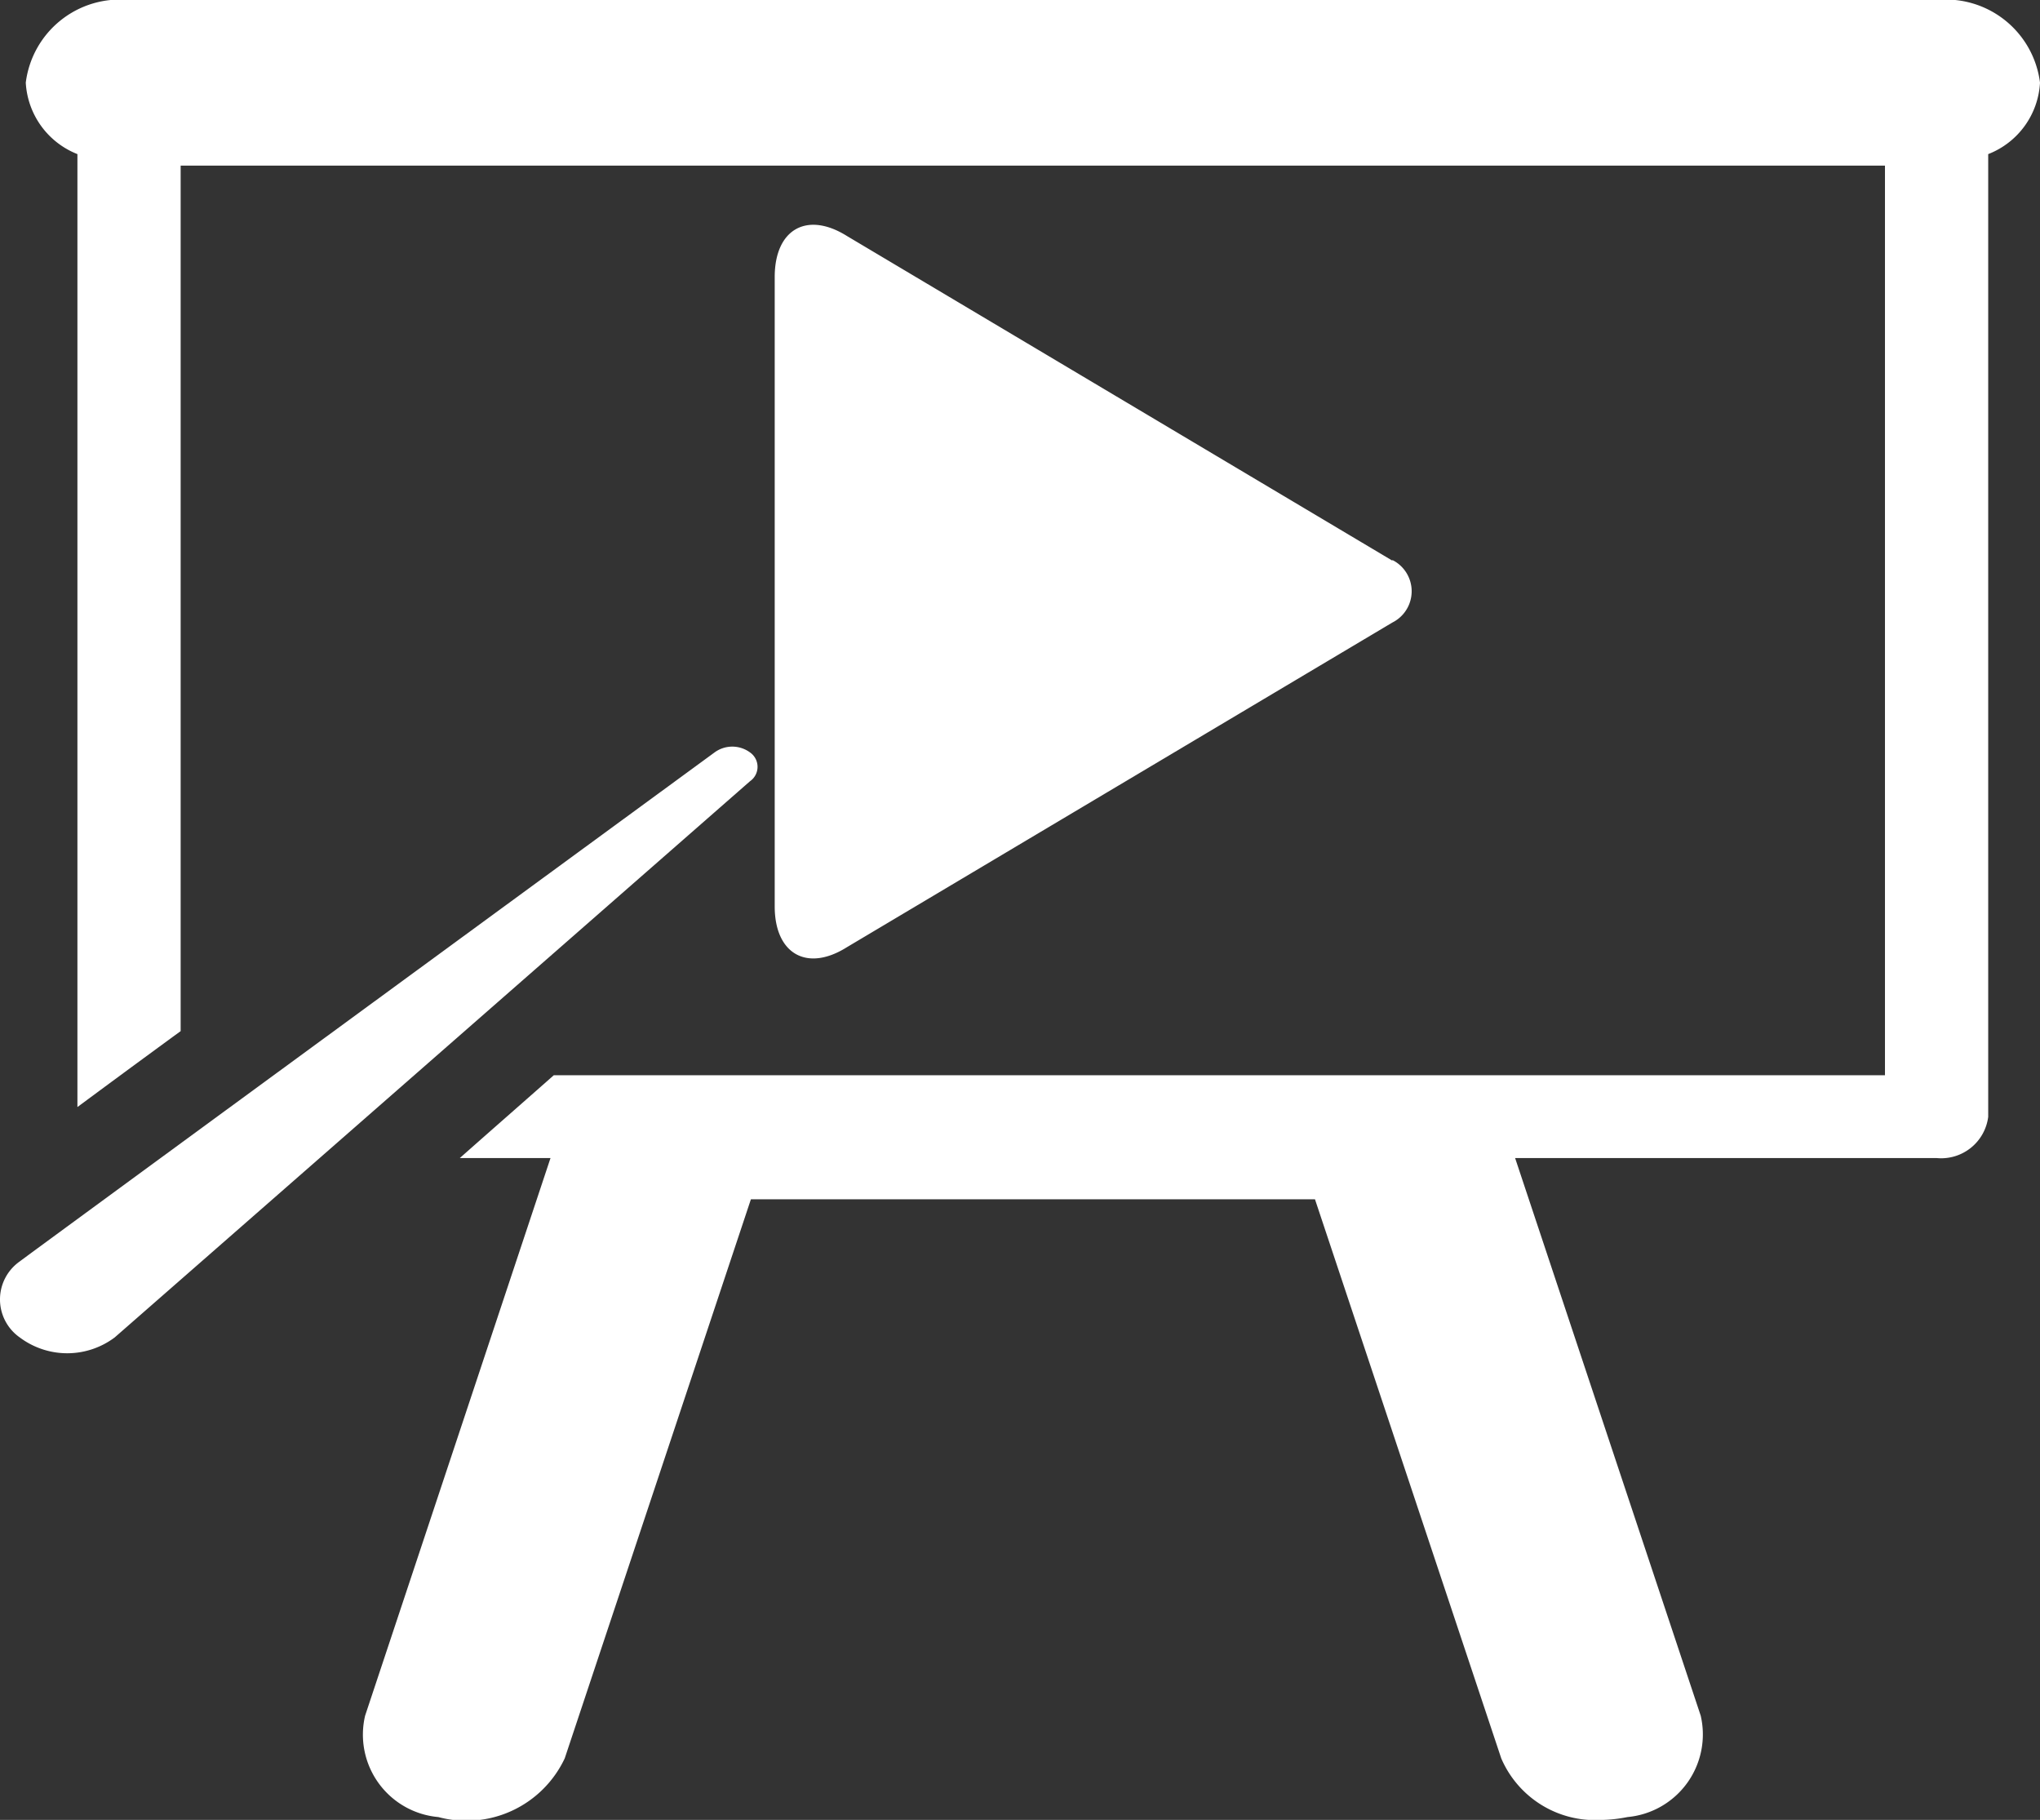
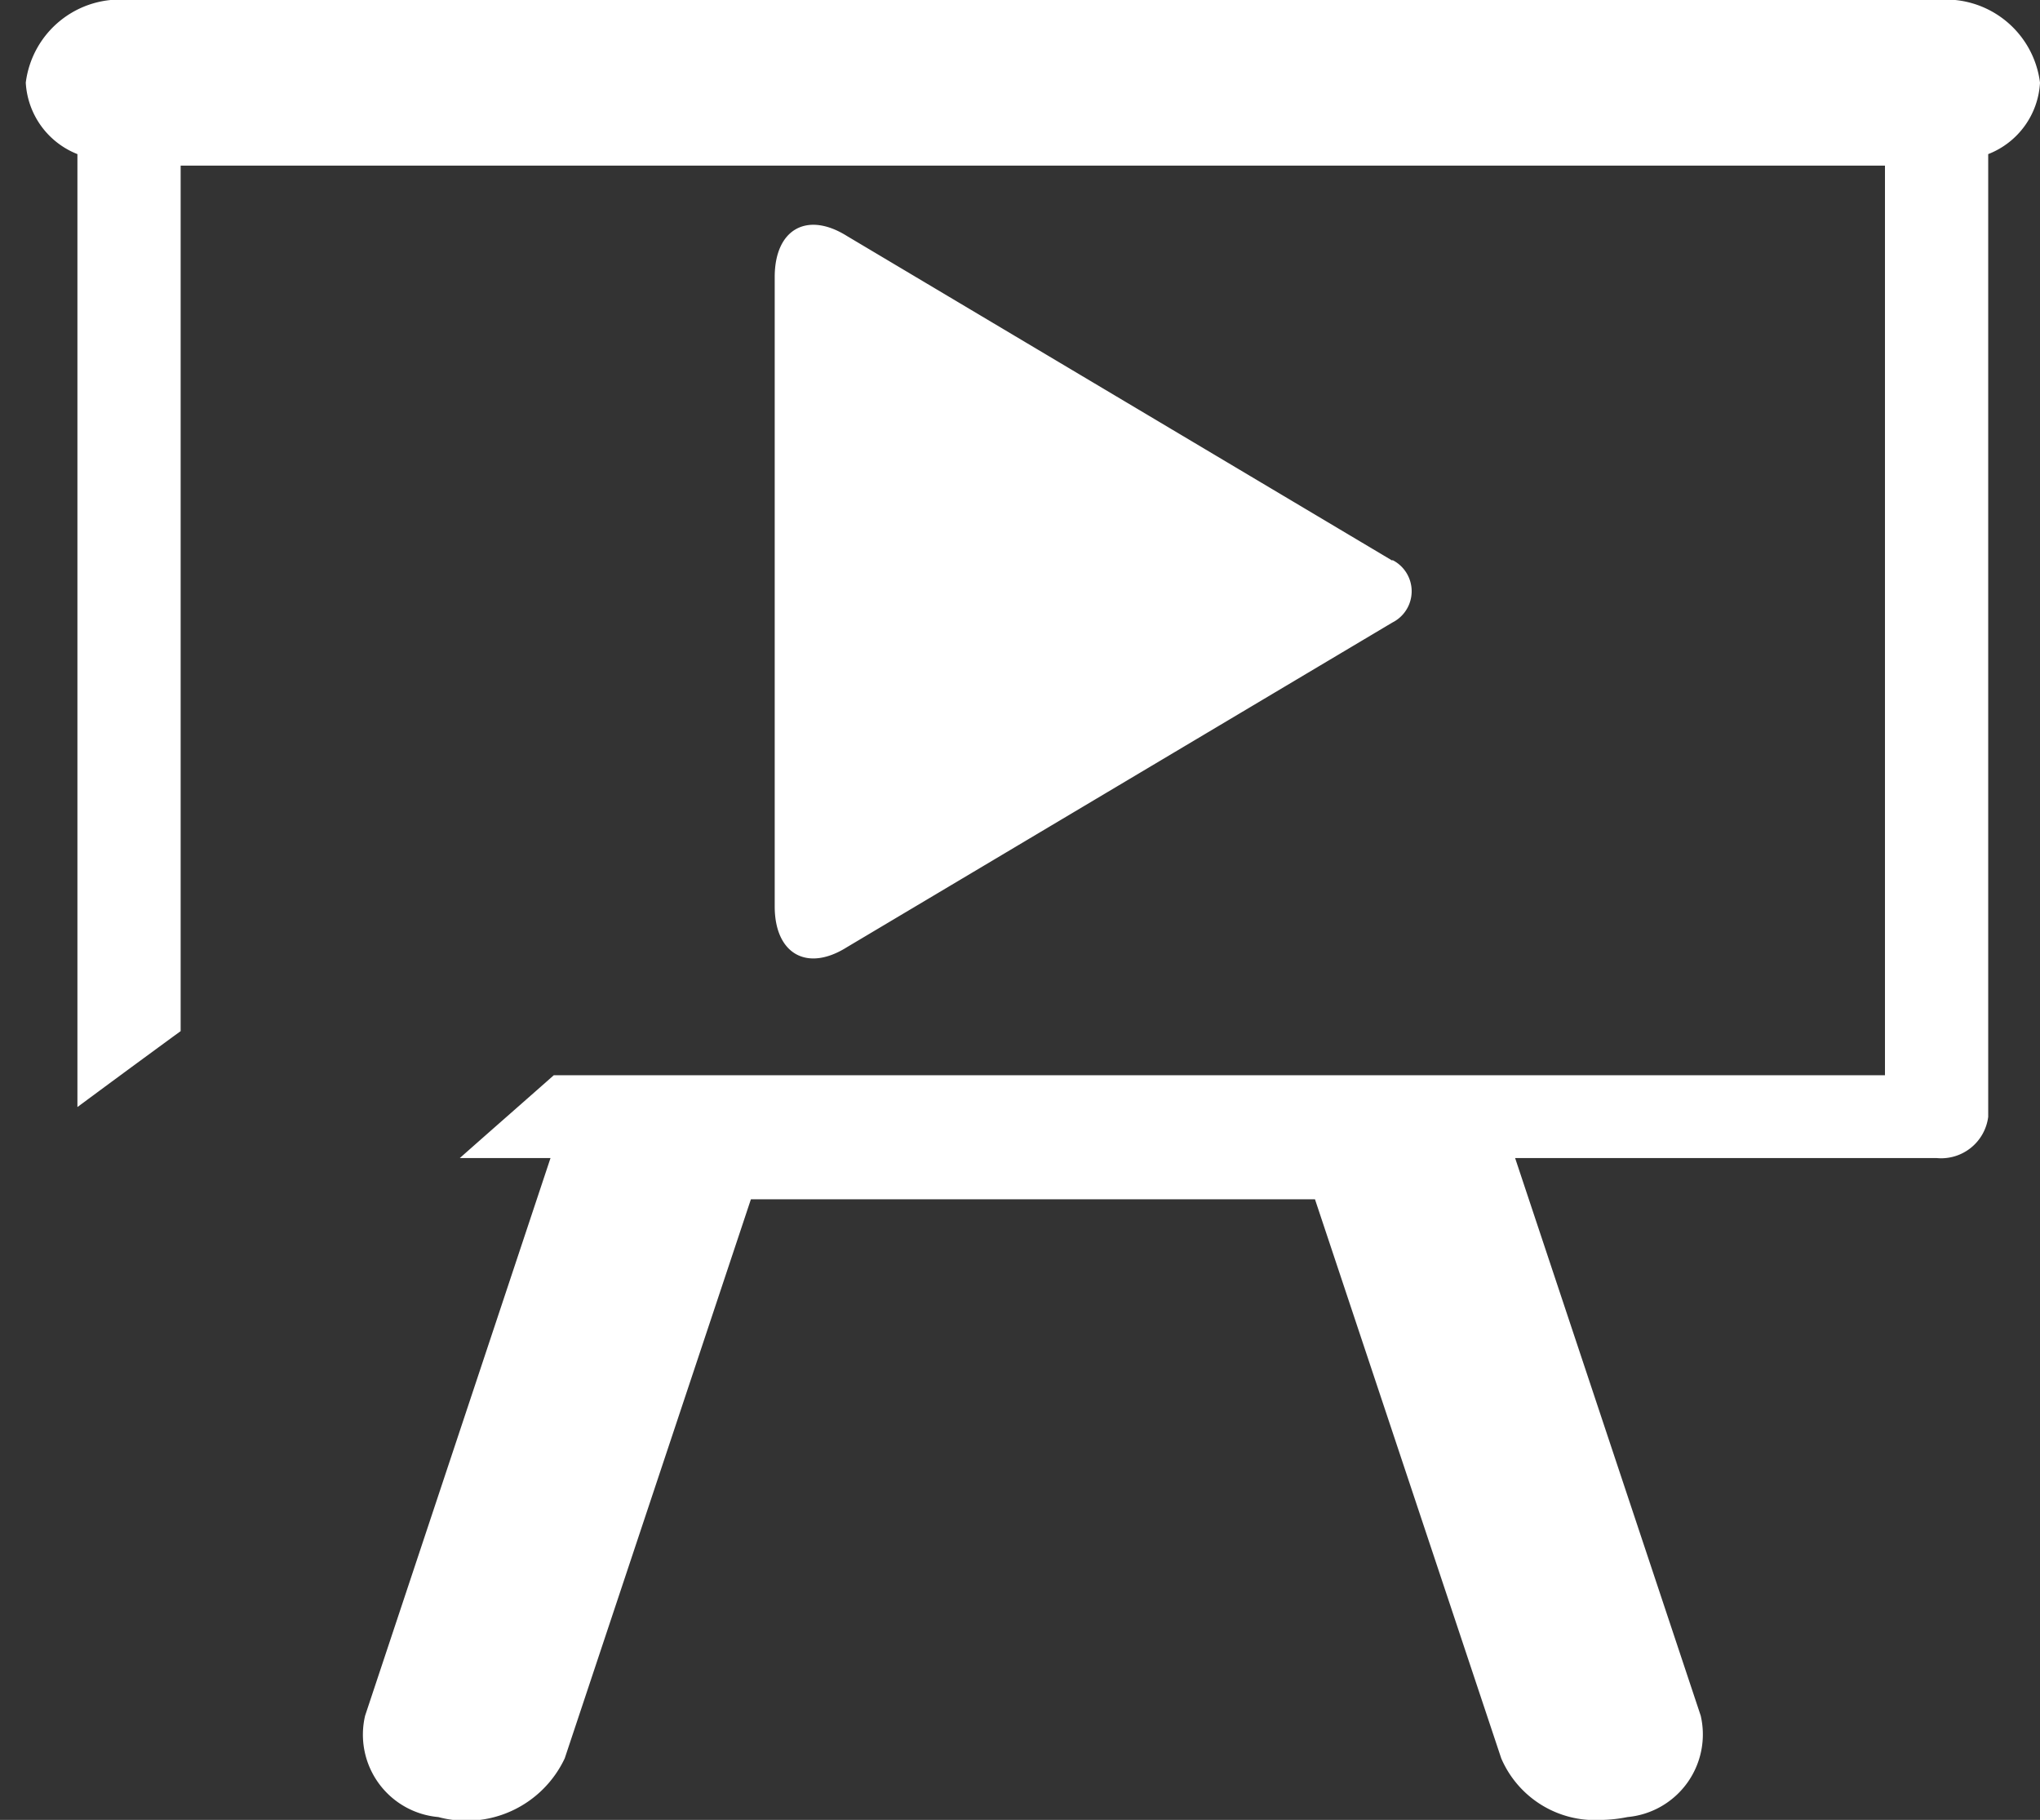
<svg xmlns="http://www.w3.org/2000/svg" width="40.844" height="36.431" viewBox="0 0 40.844 36.431">
  <rect x="0" y="0" width="40.844" height="36.431" fill="#333333" stroke="none" />
  <g id="Layer_1_1_" transform="translate(0 0)">
    <g id="Group_5" data-name="Group 5">
      <path id="Path_5" data-name="Path 5" d="M358.328,73.04a1.9,1.9,0,0,0-2.072-1.655H320.071A1.9,1.9,0,0,0,318,73.04a1.635,1.635,0,0,0,1.034,1.43V93.546c.557-.412,1.239-.916,2.067-1.52V74.7h34.123V92.909H328.572c-.688.608-1.319,1.159-1.882,1.658h1.816l-3.712,11.163a1.656,1.656,0,0,0,1.466,2.029,2.175,2.175,0,0,0,2.531-1.176l3.727-11.19h11.294l3.729,11.19a2.044,2.044,0,0,0,1.991,1.234,2.878,2.878,0,0,0,.537-.058,1.661,1.661,0,0,0,1.466-2.029l-3.716-11.163h8.438a.95.95,0,0,0,1.034-.824V74.47A1.629,1.629,0,0,0,358.328,73.04Z" transform="translate(-317.484 -71.385)" fill="#fff" />
-       <path id="Path_6" data-name="Path 6" d="M331.785,107.13a.6.6,0,0,0-.715,0s-13.843,10.131-13.908,10.187a.929.929,0,0,0,0,1.522,1.584,1.584,0,0,0,1.9,0c.065-.054,12.72-11.134,12.72-11.134A.351.351,0,0,0,331.785,107.13Z" transform="translate(-316.766 -92.066)" fill="#fff" />
      <g id="Group_4" data-name="Group 4" transform="translate(16.511 4.506)">
        <g id="Group_3" data-name="Group 3">
          <g id="Group_2" data-name="Group 2">
            <path id="Path_7" data-name="Path 7" d="M368.49,88.842l-10.922-6.5c-.8-.5-1.444-.132-1.444.822v12.6c0,.949.646,1.319,1.444.817l10.922-6.5a.7.7,0,0,0,0-1.252Z" transform="translate(-357.124 -82.125)" fill="#fff" />
          </g>
        </g>
      </g>
    </g>
  </g>
</svg>